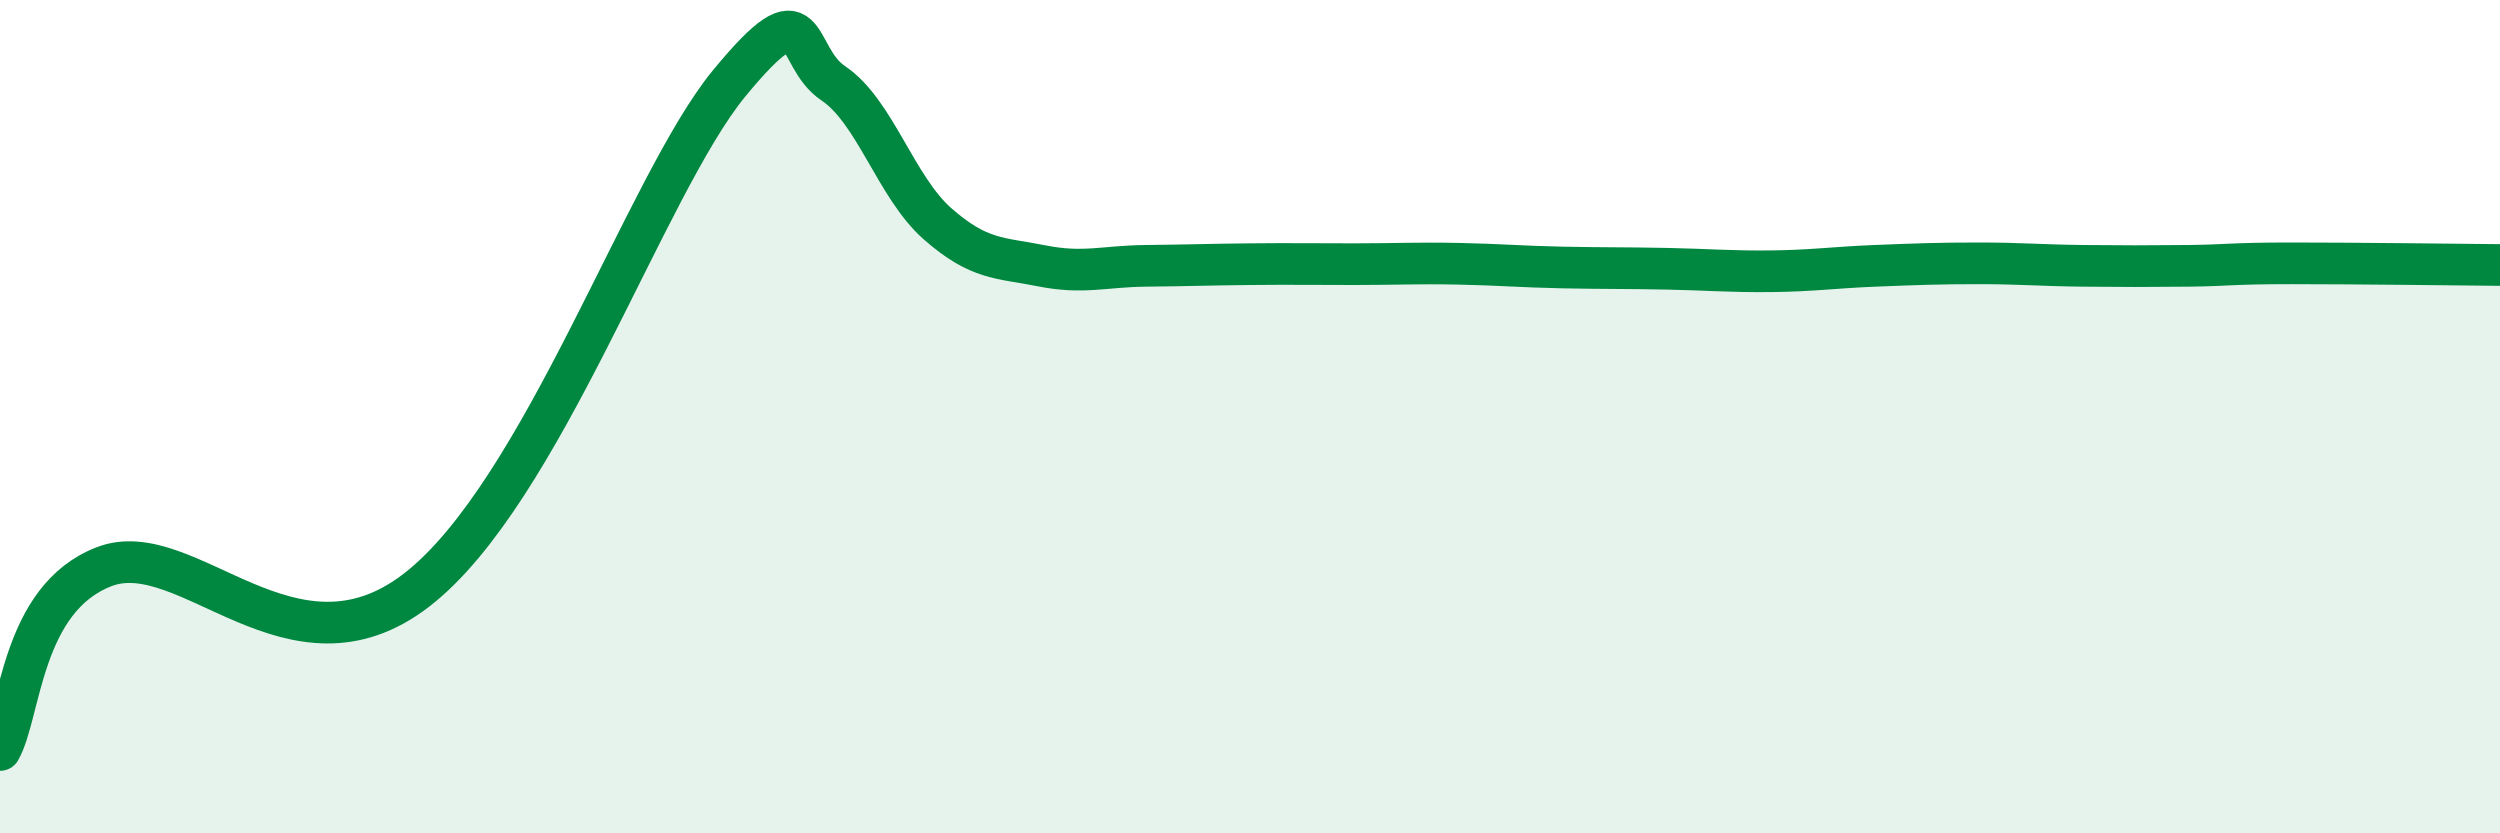
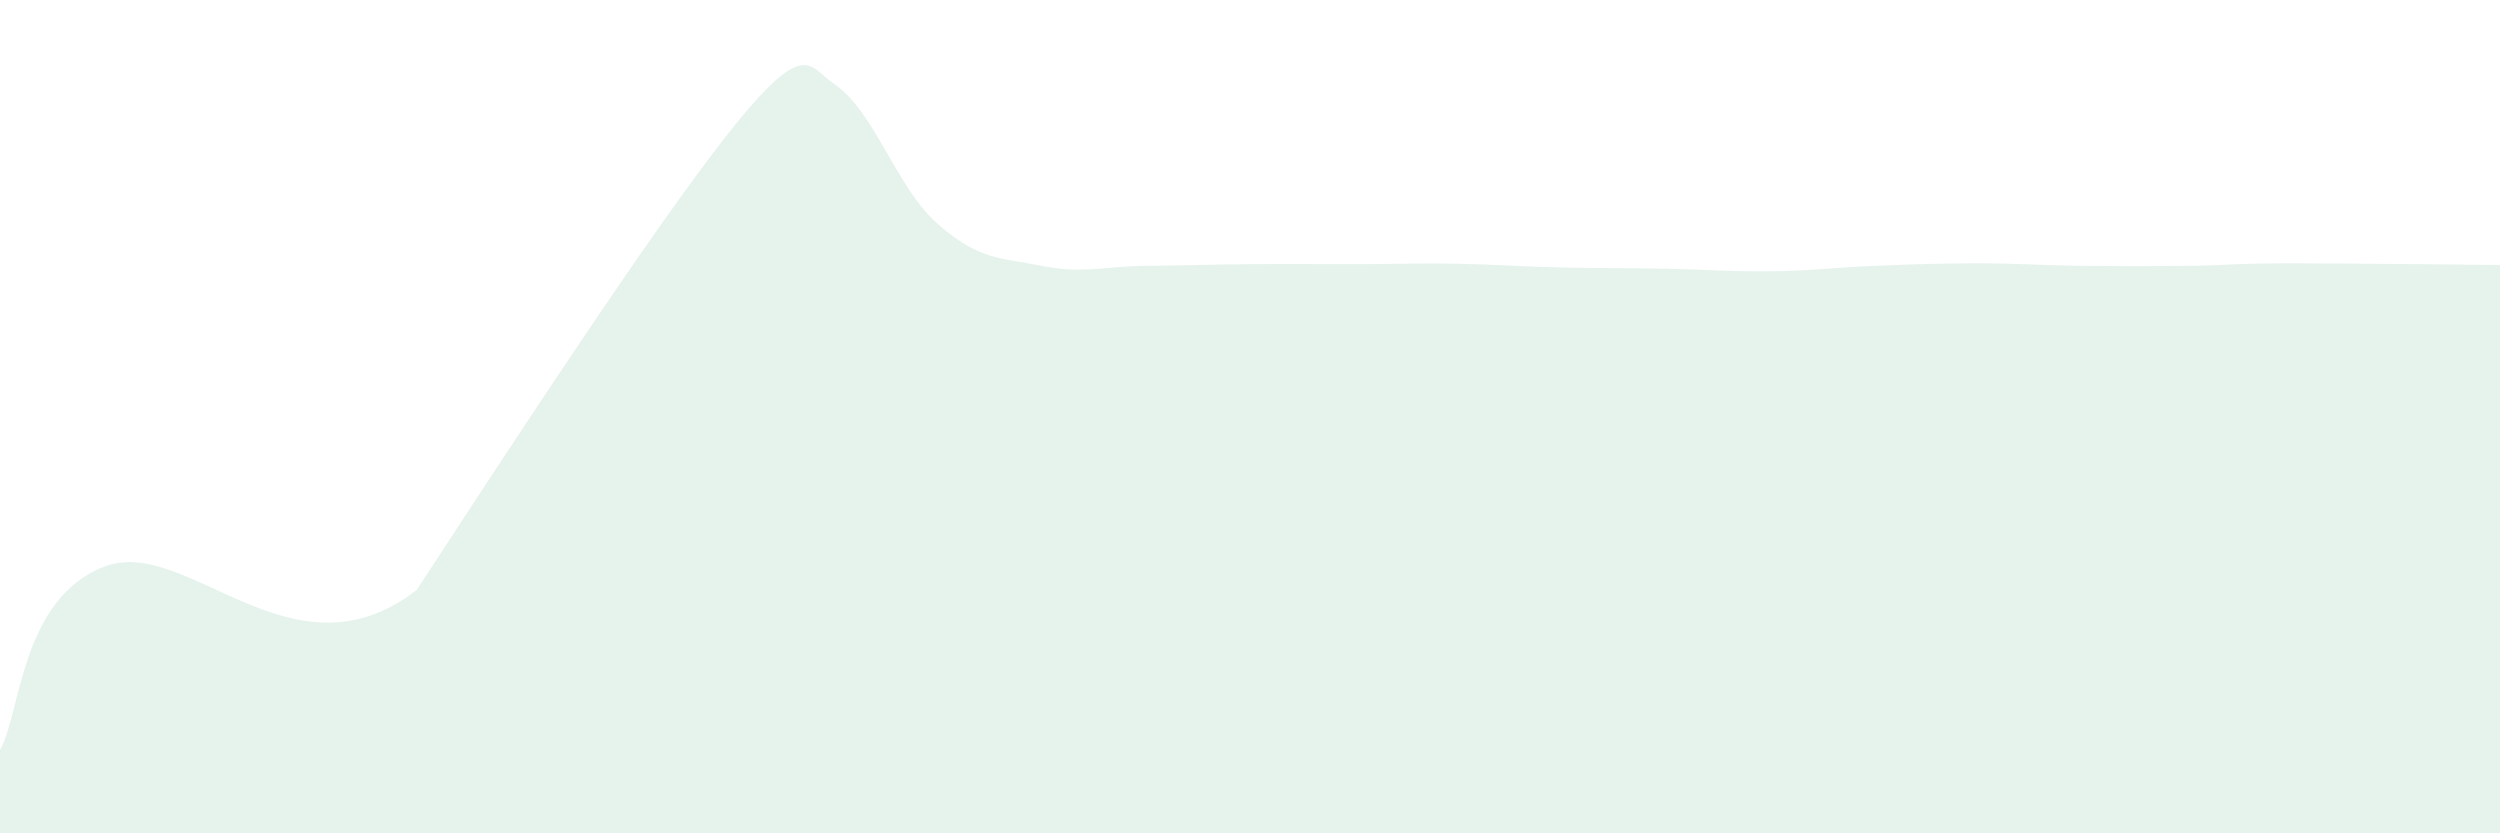
<svg xmlns="http://www.w3.org/2000/svg" width="60" height="20" viewBox="0 0 60 20">
-   <path d="M 0,18 C 0.5,17.12 0.5,14.37 2.5,13.6 C 4.5,12.83 7,16.48 10,14.16 C 13,11.84 15.5,4.43 17.5,2 C 19.5,-0.43 19,1.33 20,2 C 21,2.67 21.5,4.49 22.5,5.37 C 23.5,6.25 24,6.18 25,6.38 C 26,6.58 26.5,6.39 27.5,6.38 C 28.5,6.37 29,6.35 30,6.34 C 31,6.33 31.5,6.34 32.5,6.34 C 33.5,6.34 34,6.31 35,6.33 C 36,6.35 36.5,6.4 37.5,6.42 C 38.5,6.44 39,6.43 40,6.45 C 41,6.47 41.5,6.52 42.5,6.51 C 43.5,6.5 44,6.42 45,6.38 C 46,6.34 46.5,6.32 47.5,6.32 C 48.5,6.32 49,6.37 50,6.38 C 51,6.39 51.5,6.39 52.5,6.38 C 53.5,6.37 53.5,6.32 55,6.32 C 56.5,6.32 59,6.35 60,6.36L60 20L0 20Z" fill="#008740" opacity="0.1" stroke-linecap="round" stroke-linejoin="round" />
-   <path d="M 0,18 C 0.5,17.12 0.5,14.37 2.5,13.6 C 4.5,12.83 7,16.48 10,14.16 C 13,11.84 15.5,4.43 17.5,2 C 19.5,-0.43 19,1.33 20,2 C 21,2.67 21.5,4.49 22.5,5.37 C 23.5,6.25 24,6.18 25,6.38 C 26,6.58 26.5,6.39 27.5,6.38 C 28.5,6.37 29,6.35 30,6.34 C 31,6.33 31.5,6.34 32.5,6.34 C 33.5,6.34 34,6.31 35,6.33 C 36,6.35 36.5,6.4 37.5,6.42 C 38.5,6.44 39,6.43 40,6.45 C 41,6.47 41.5,6.52 42.5,6.51 C 43.5,6.5 44,6.42 45,6.38 C 46,6.34 46.5,6.32 47.5,6.32 C 48.5,6.32 49,6.37 50,6.38 C 51,6.39 51.5,6.39 52.5,6.38 C 53.5,6.37 53.5,6.32 55,6.32 C 56.5,6.32 59,6.35 60,6.36" stroke="#008740" stroke-width="1" fill="none" stroke-linecap="round" stroke-linejoin="round" />
+   <path d="M 0,18 C 0.5,17.12 0.5,14.37 2.5,13.6 C 4.5,12.83 7,16.48 10,14.16 C 19.5,-0.43 19,1.33 20,2 C 21,2.67 21.5,4.49 22.5,5.37 C 23.5,6.25 24,6.18 25,6.38 C 26,6.58 26.5,6.39 27.5,6.38 C 28.5,6.37 29,6.35 30,6.34 C 31,6.33 31.5,6.34 32.5,6.34 C 33.5,6.34 34,6.31 35,6.33 C 36,6.35 36.5,6.4 37.5,6.42 C 38.5,6.44 39,6.43 40,6.45 C 41,6.47 41.5,6.52 42.5,6.51 C 43.5,6.5 44,6.42 45,6.38 C 46,6.34 46.5,6.32 47.5,6.32 C 48.5,6.32 49,6.37 50,6.38 C 51,6.39 51.5,6.39 52.5,6.38 C 53.5,6.37 53.5,6.32 55,6.32 C 56.5,6.32 59,6.35 60,6.36L60 20L0 20Z" fill="#008740" opacity="0.1" stroke-linecap="round" stroke-linejoin="round" />
</svg>